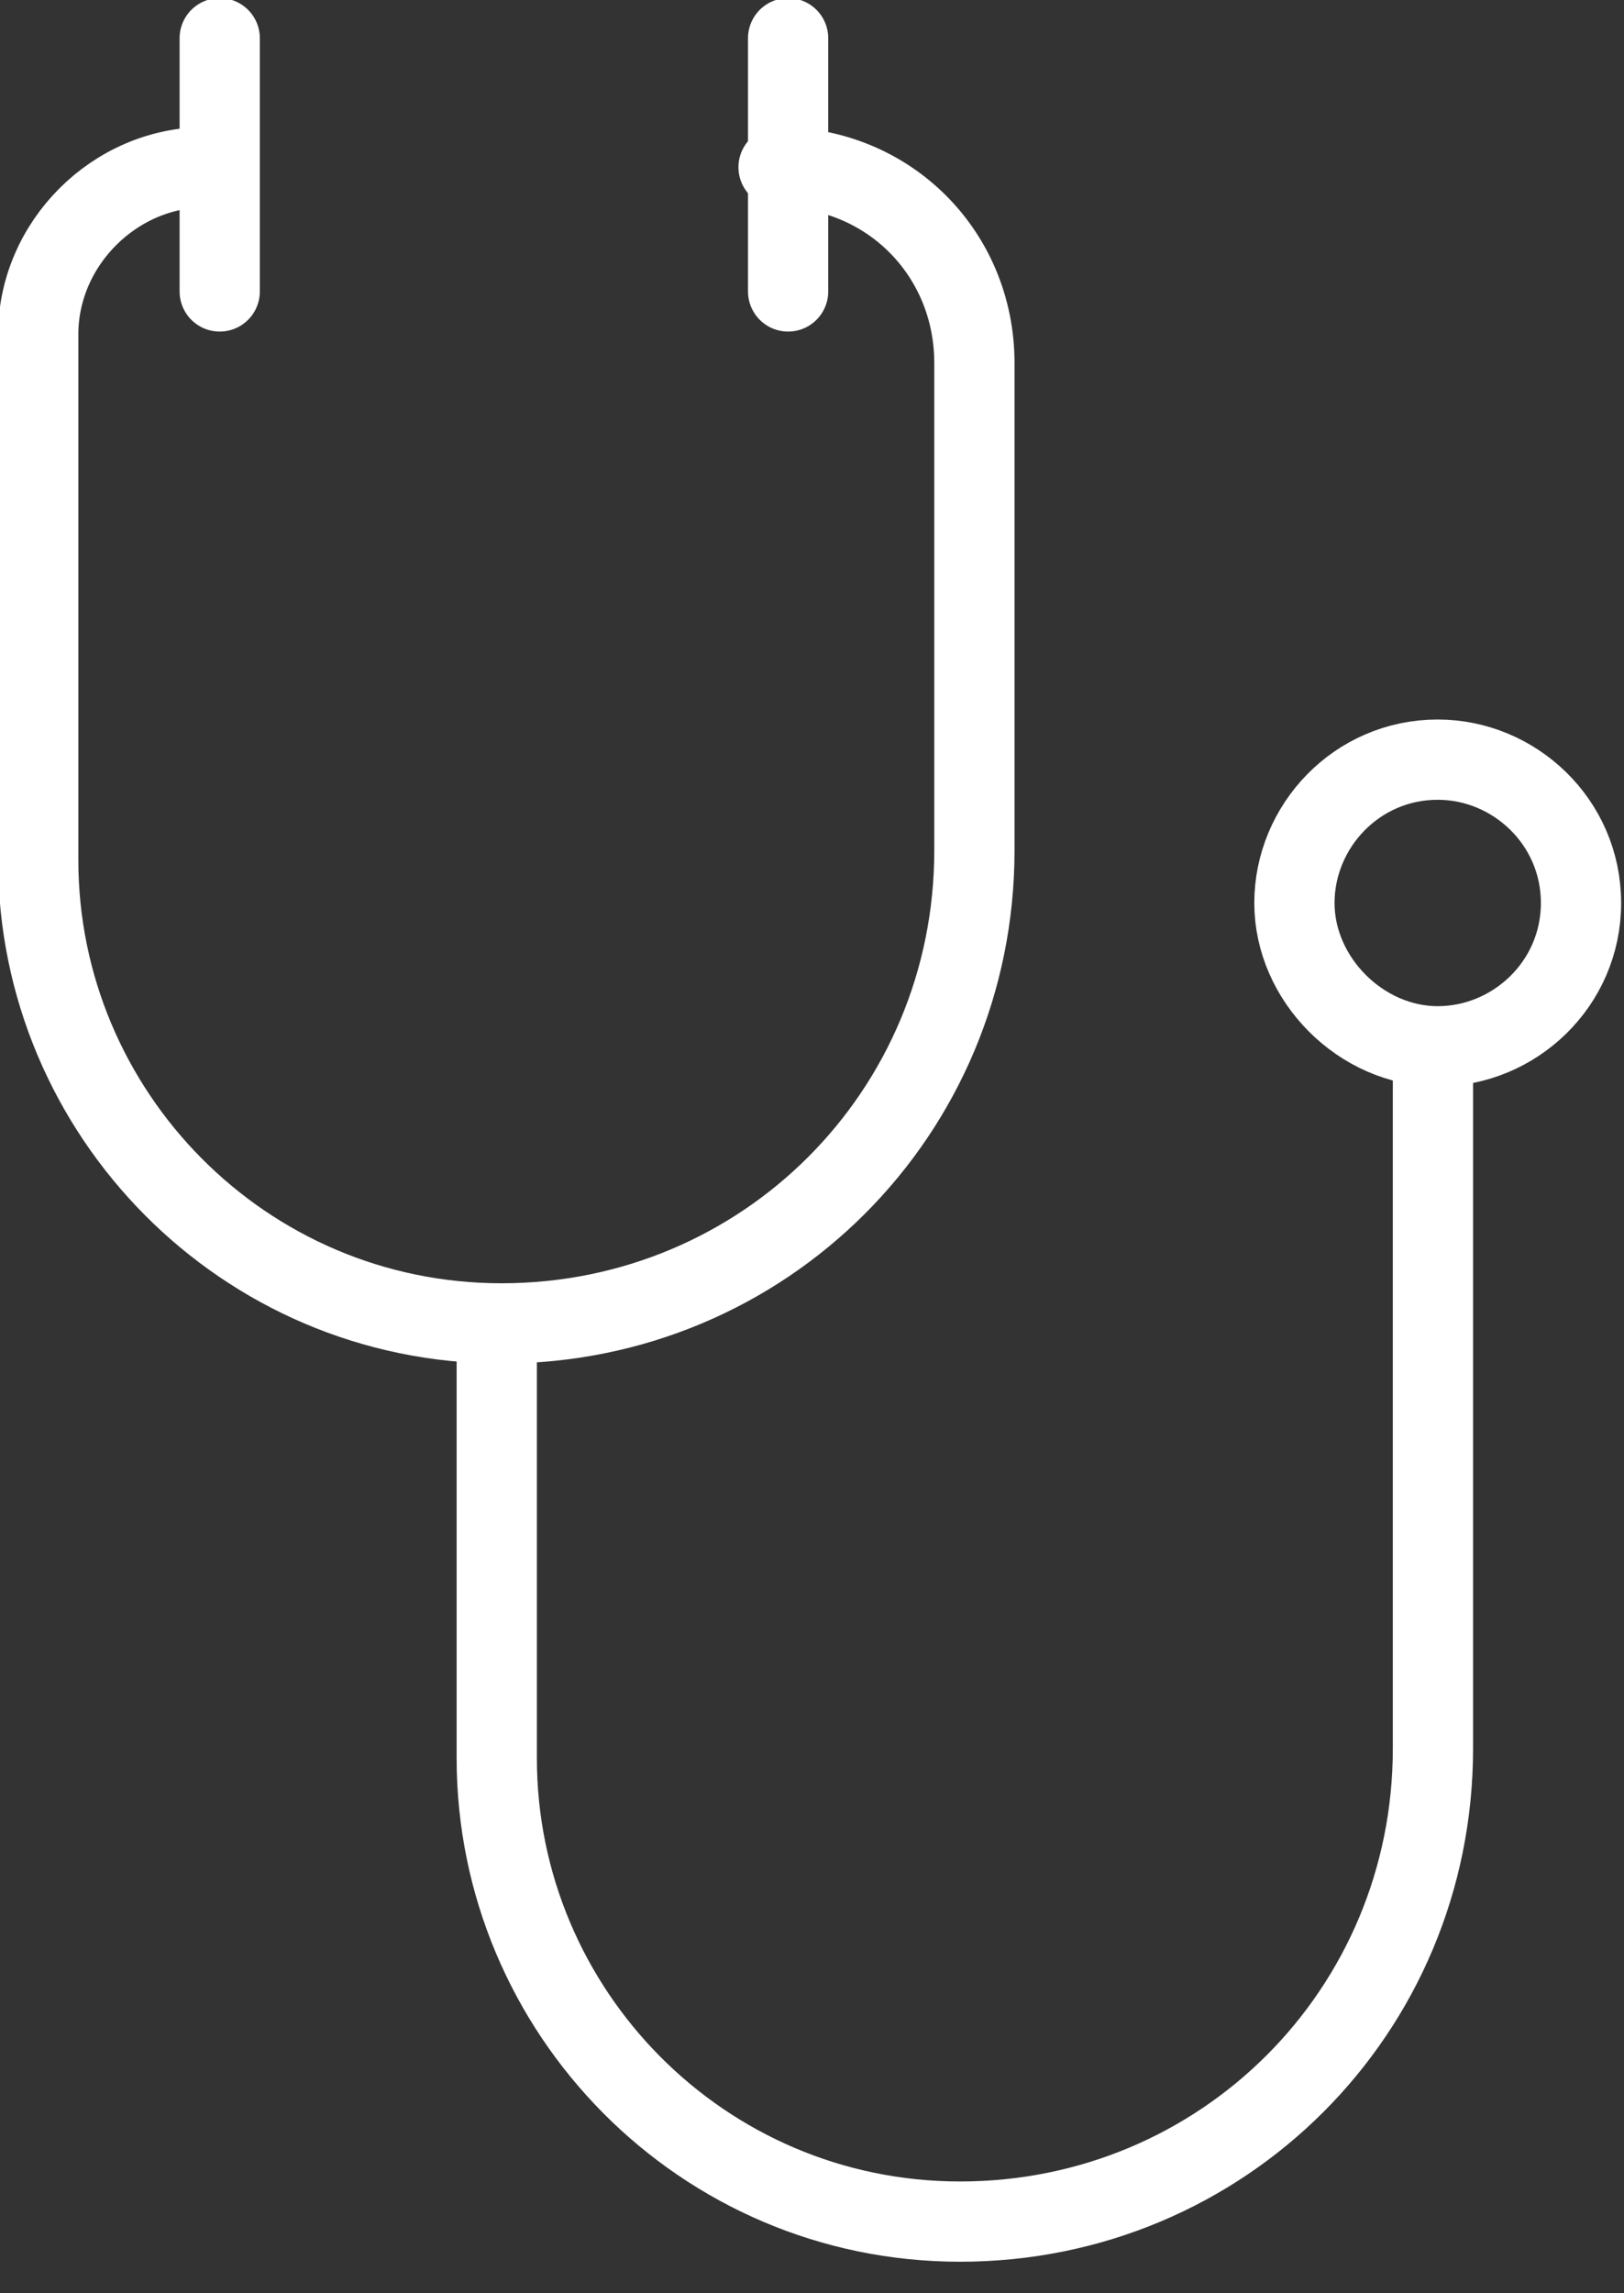
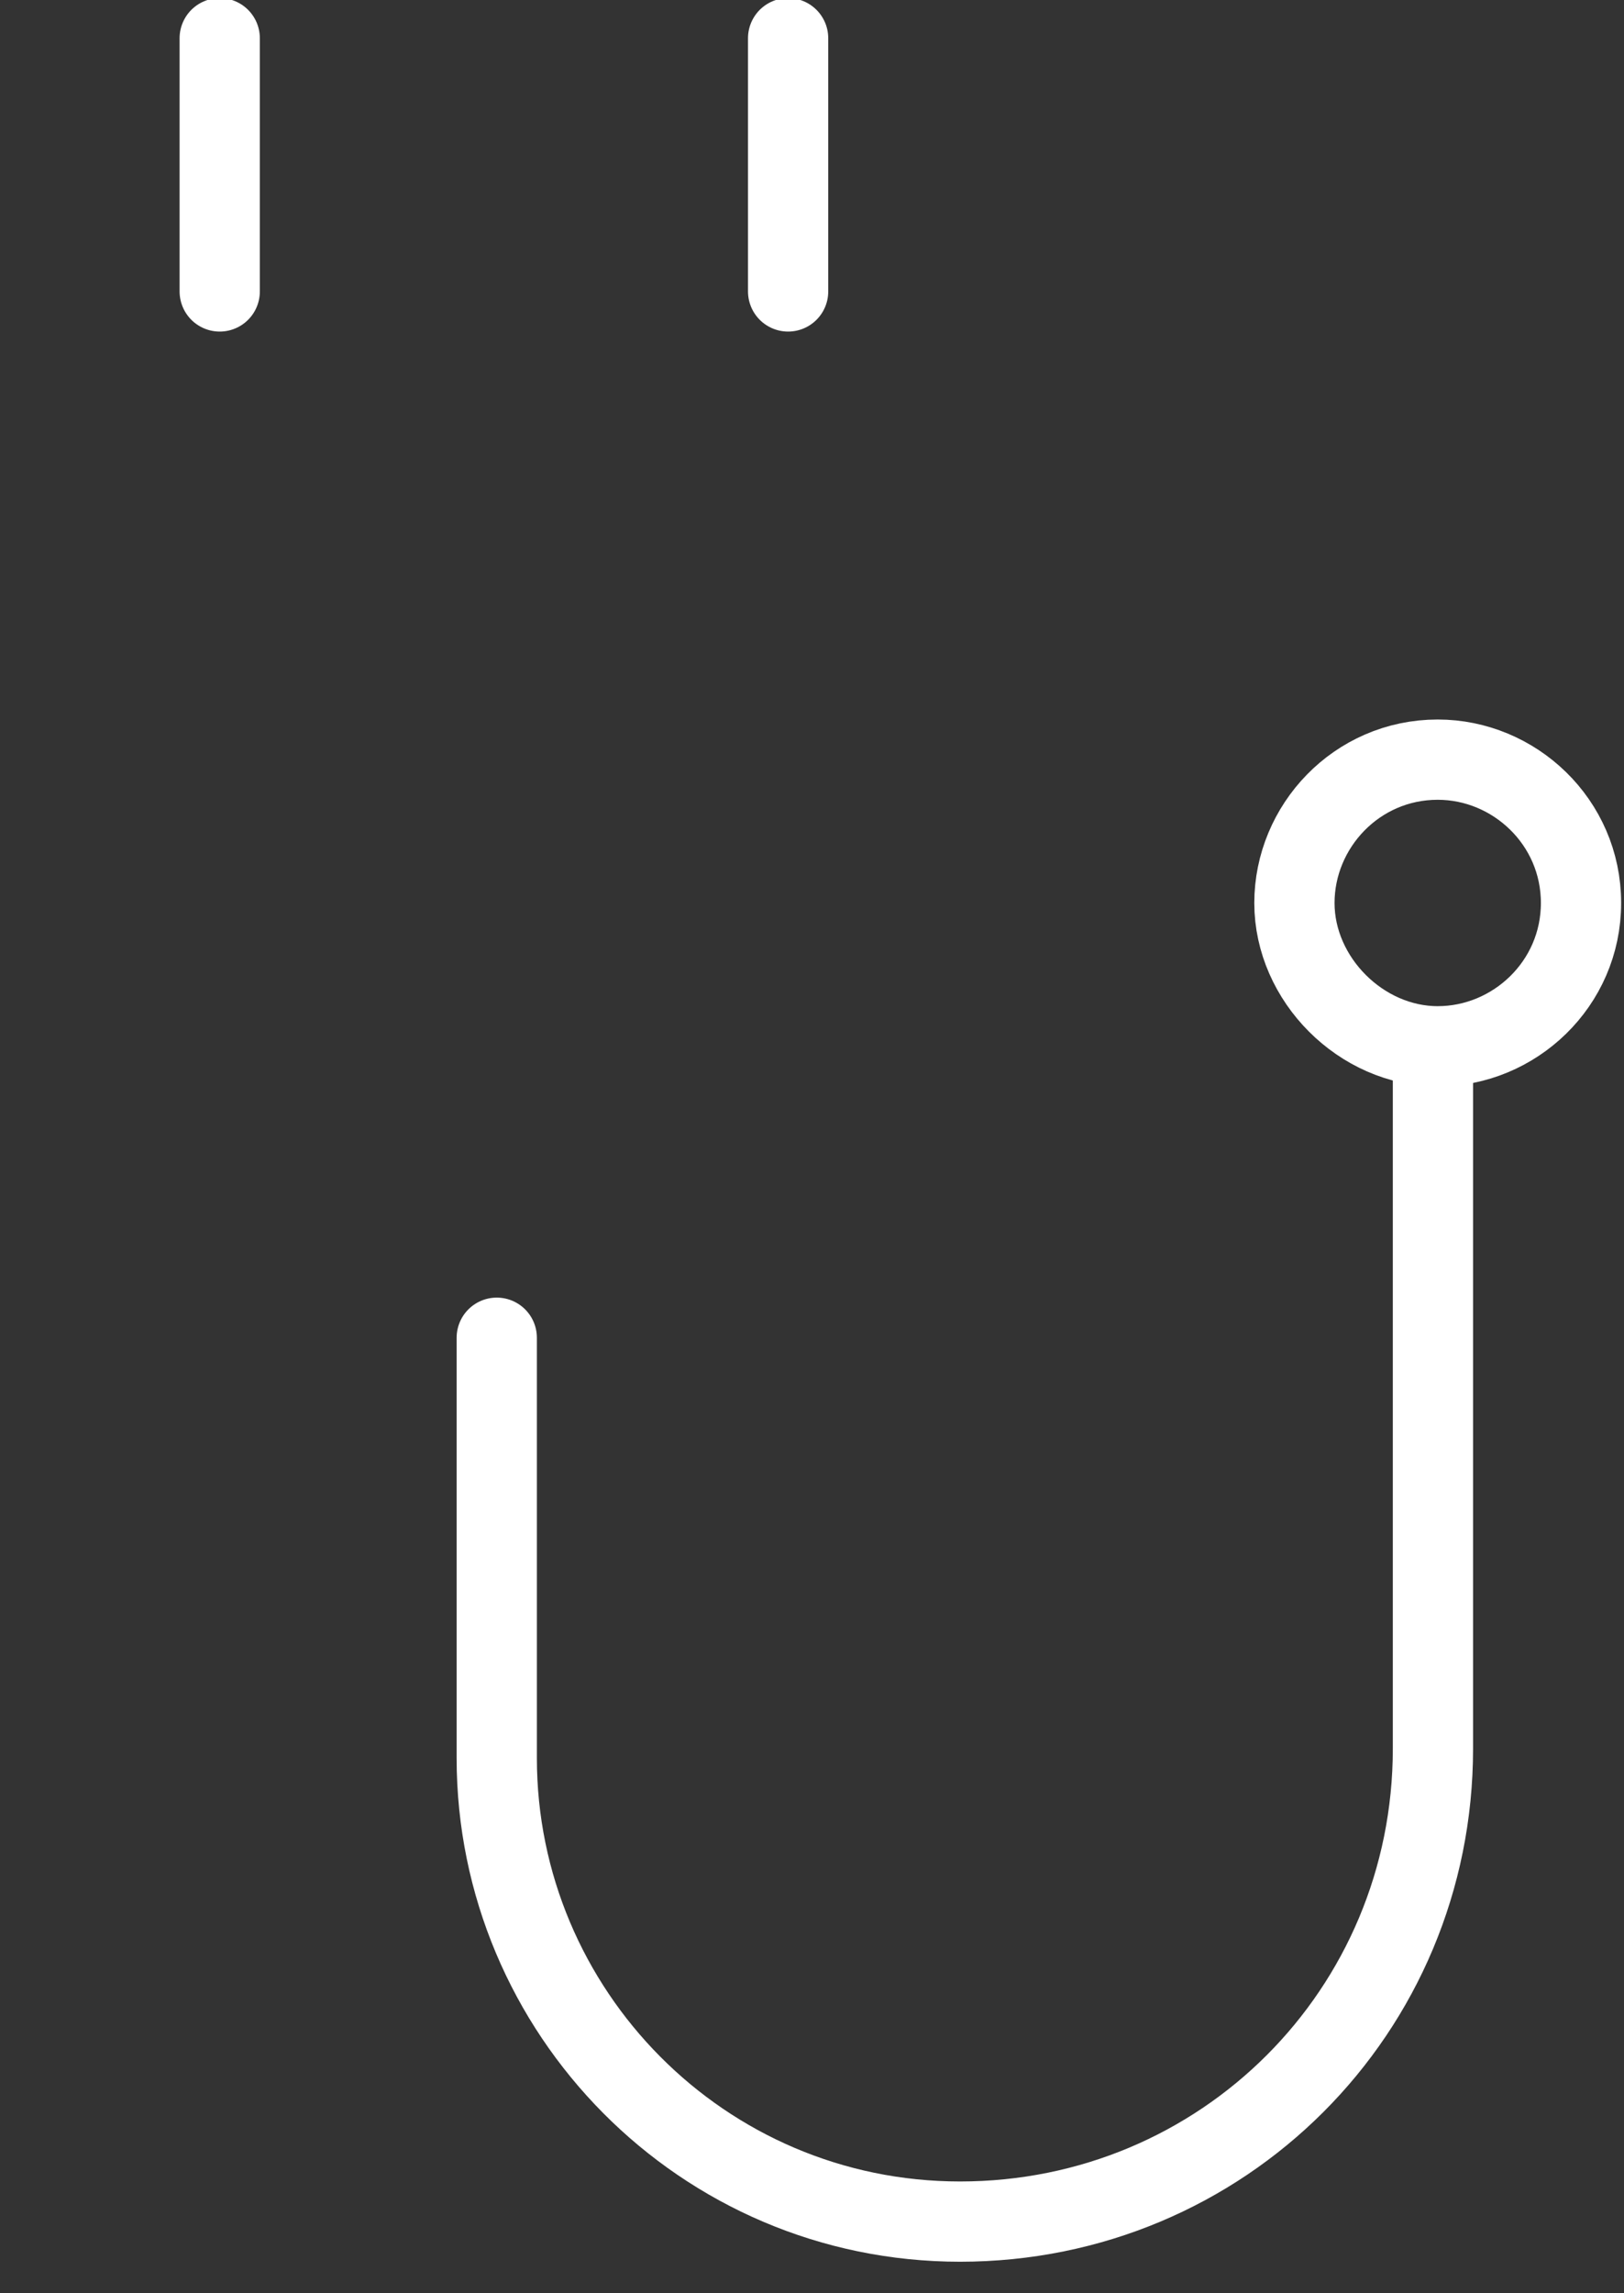
<svg xmlns="http://www.w3.org/2000/svg" version="1.1" id="Warstwa_1" x="0px" y="0px" viewBox="0 0 34 48" style="enable-background:new 0 0 34 48;" xml:space="preserve">
  <rect x="0" y="0" width="34" height="48" fill="#333333" stroke="none" />
  <style type="text/css">
	.st0{fill:none;stroke:#FFFFFF;stroke-width:1.68;stroke-linecap:round;}
</style>
  <g>
    <g>
      <g>
-         <path class="st0" d="M16.3,3.5c2.3,0,4.1,1.8,4.1,4.1v10.2c0,5.5-4.4,9.9-9.9,9.9c-5.4,0-9.7-4.4-9.7-9.7V7     c0-1.9,1.6-3.5,3.5-3.5" />
        <path class="st0" d="M30,22v14.6c0,5.5-4.4,9.9-9.9,9.9c-5.4,0-9.7-4.4-9.7-9.7V28 M33.1,18.9c0-1.7-1.4-3-3-3c-1.7,0-3,1.4-3,3     s1.4,3,3,3S33.1,20.6,33.1,18.9z M4.6,0.8v5.3 M16.5,0.8v5.3" />
      </g>
    </g>
  </g>
</svg>